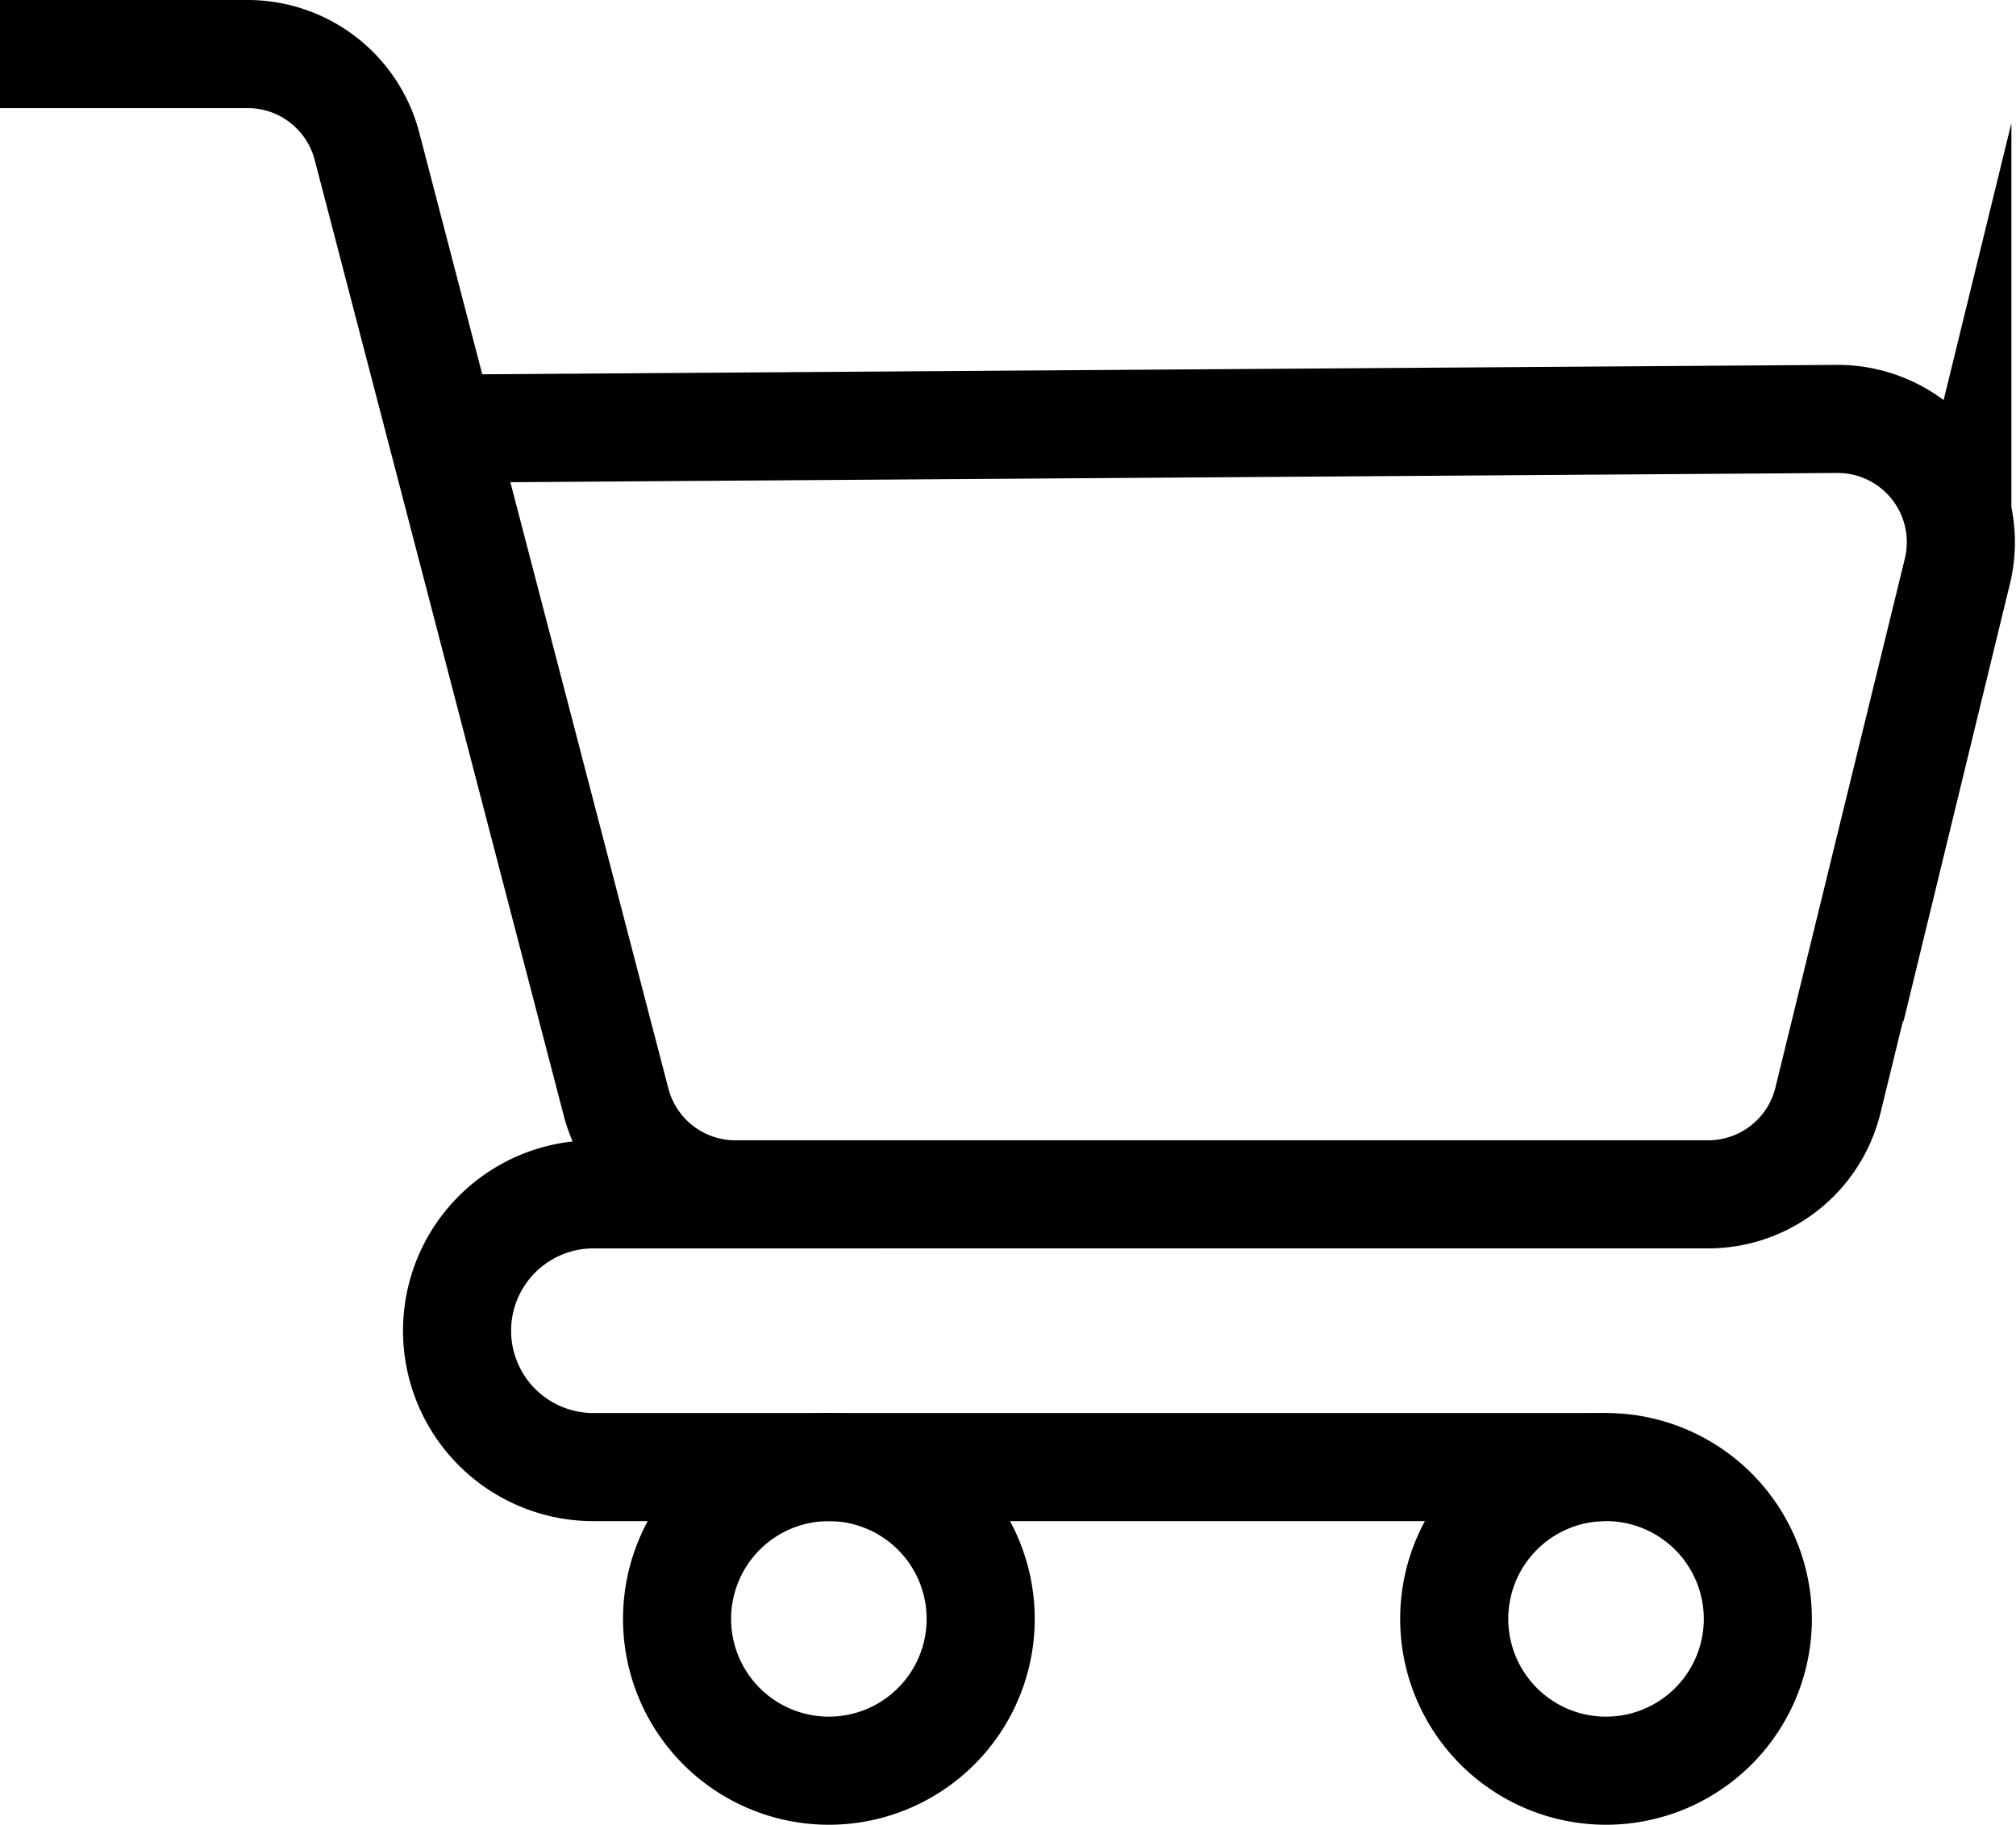
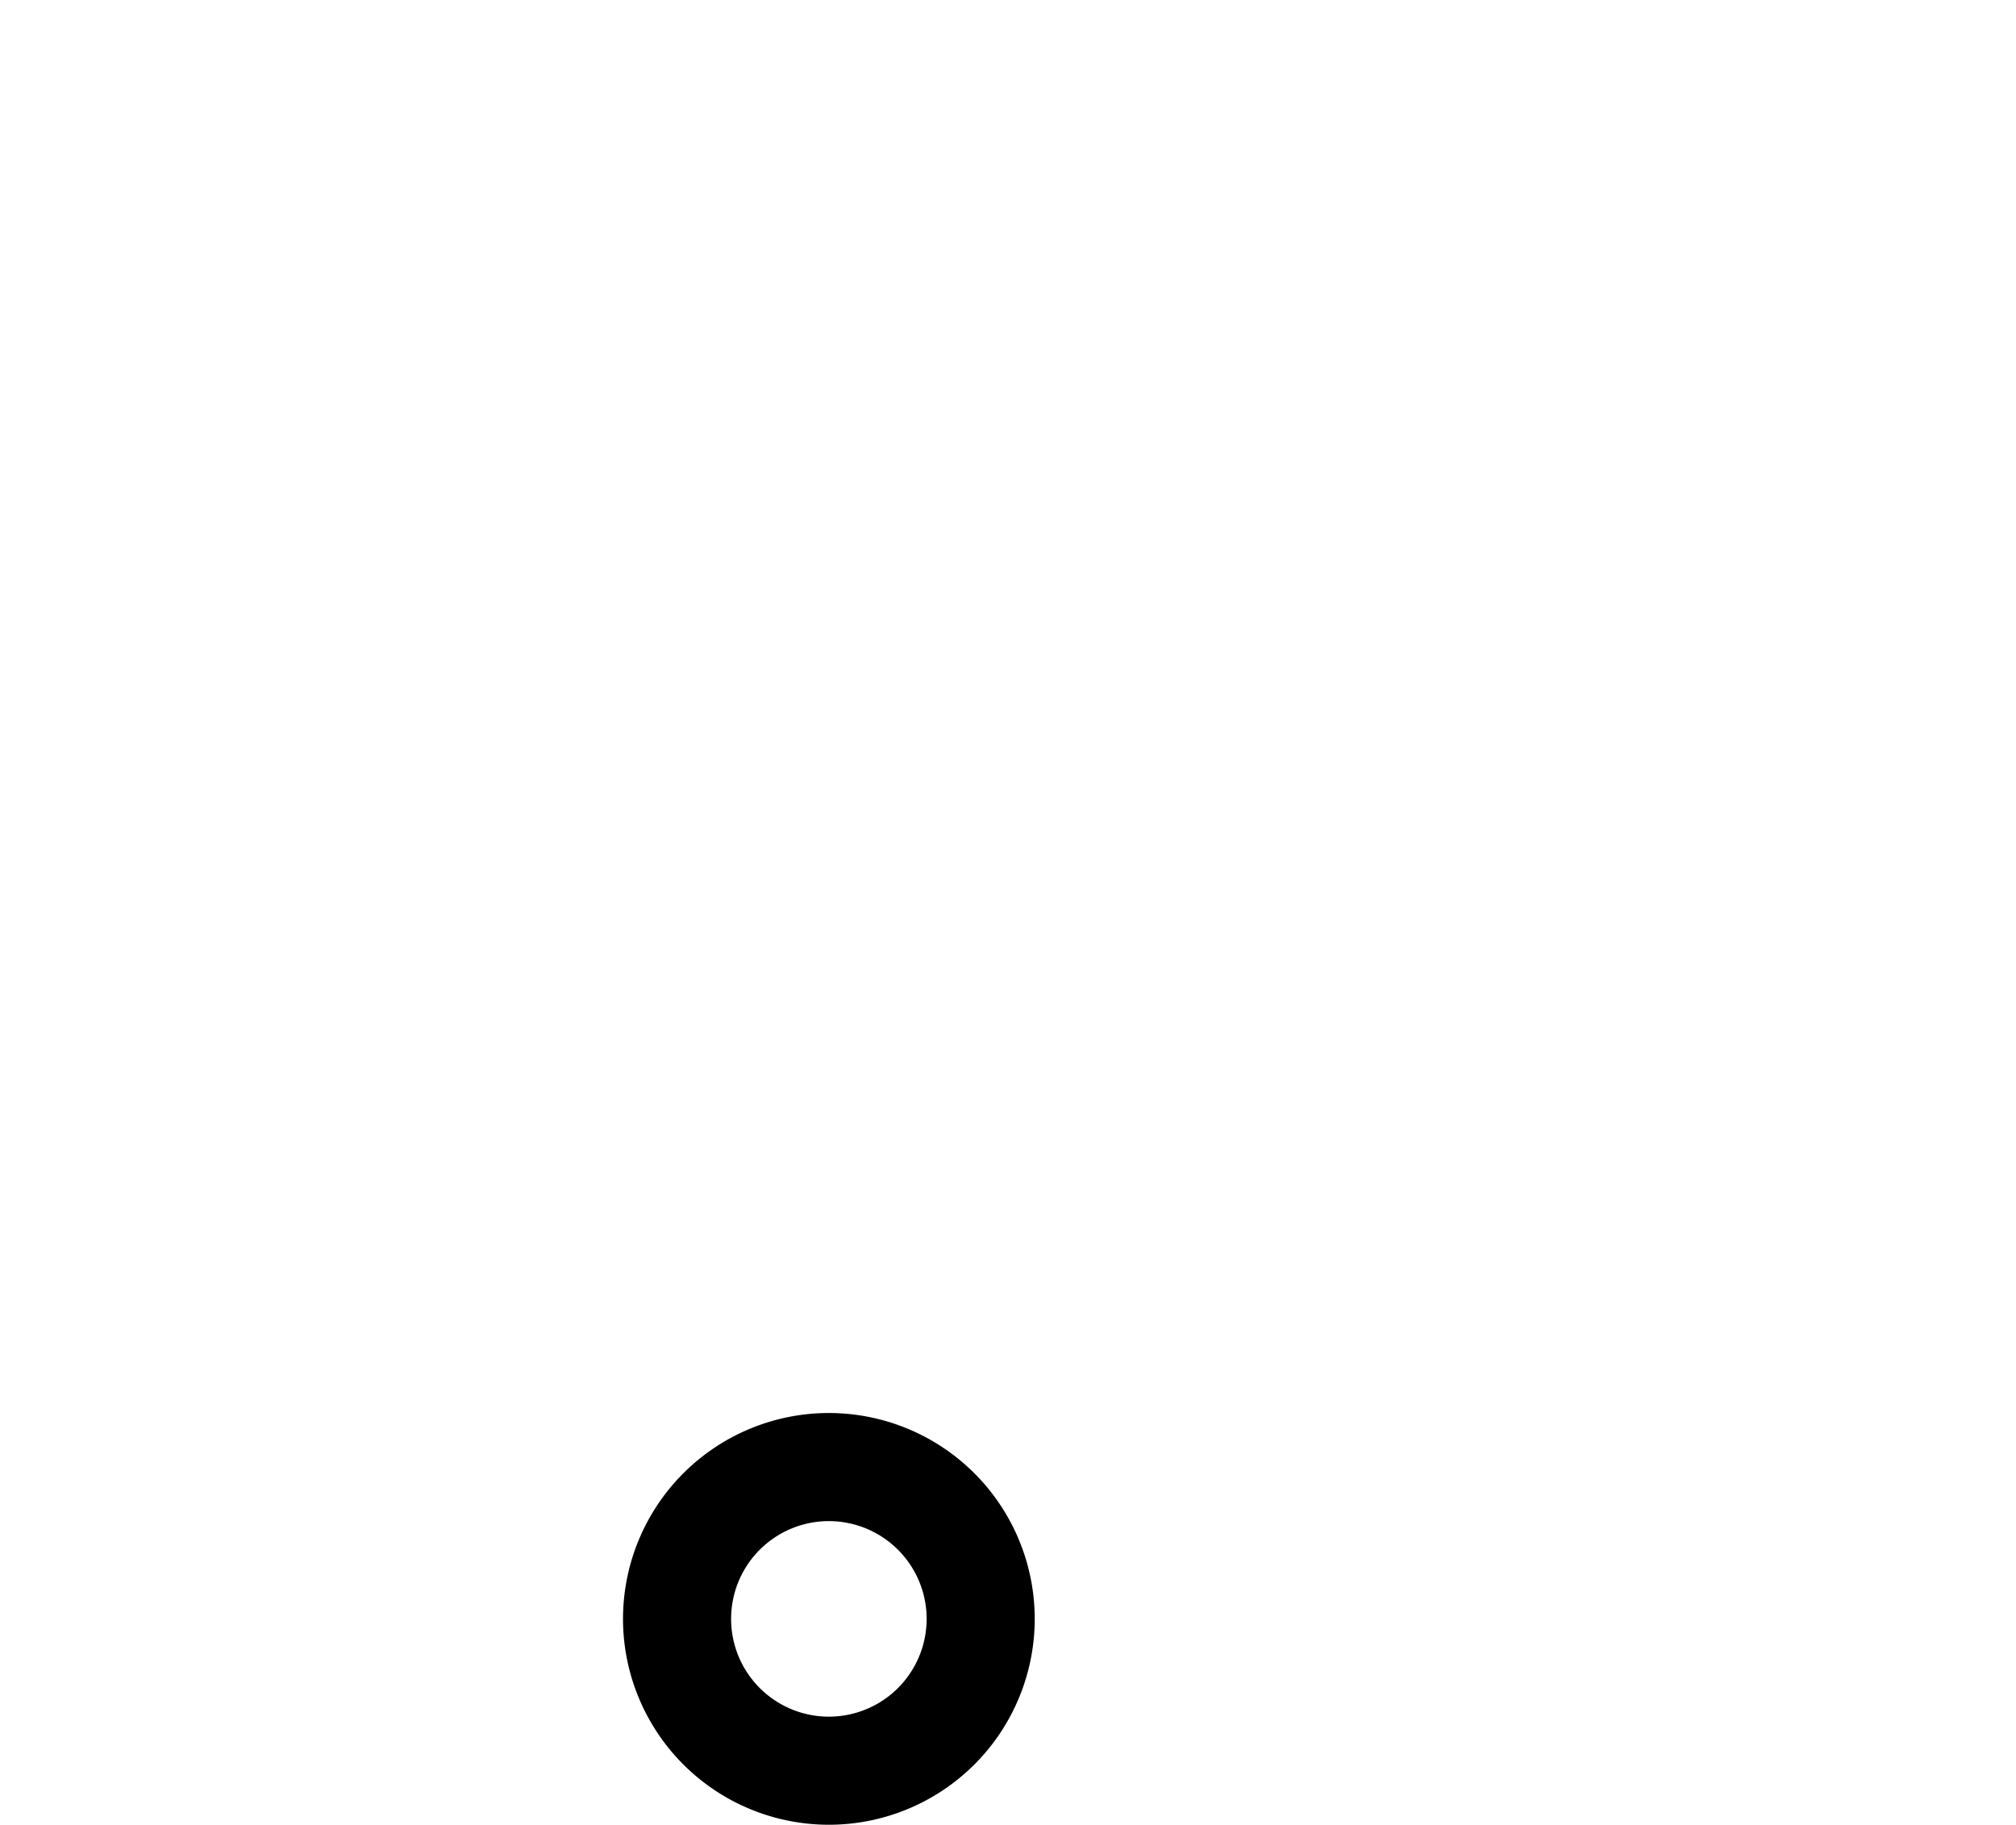
<svg xmlns="http://www.w3.org/2000/svg" width="37.303" height="33.762" viewBox="0 0 37.303 33.762">
  <g id="Group_11847" data-name="Group 11847" transform="translate(-88.09 -150.621)">
-     <path id="Path_18718" data-name="Path 18718" d="M0,2.049H4.582A2.282,2.282,0,0,1,6.79,3.754L11.4,21.442a2.281,2.281,0,0,0,2.207,1.705h18a2.281,2.281,0,0,0,2.216-1.739l2.395-9.788A2.281,2.281,0,0,0,33.994,8.8l-25.843.18" transform="translate(88.09 149.572)" fill="none" stroke="#000" stroke-miterlimit="10" stroke-width="2" />
-     <path id="Path_18761" data-name="Path 18761" d="M28.955,55.135H23.68a2.523,2.523,0,0,0,0,5.045H42.466" transform="translate(75.34 117.585)" fill="none" stroke="#000" stroke-miterlimit="10" stroke-width="2" />
-     <path id="Path_18762" data-name="Path 18762" d="M73.323,70.639a2.809,2.809,0,1,1-2.809-2.809A2.81,2.81,0,0,1,73.323,70.639Z" transform="translate(47.293 109.935)" fill="none" stroke="#000" stroke-miterlimit="10" stroke-width="2" />
    <path id="Path_18763" data-name="Path 18763" d="M37.14,70.639a2.809,2.809,0,1,1-2.809-2.809A2.81,2.81,0,0,1,37.14,70.639Z" transform="translate(69.096 109.935)" fill="none" stroke="#000" stroke-miterlimit="10" stroke-width="2" />
  </g>
</svg>